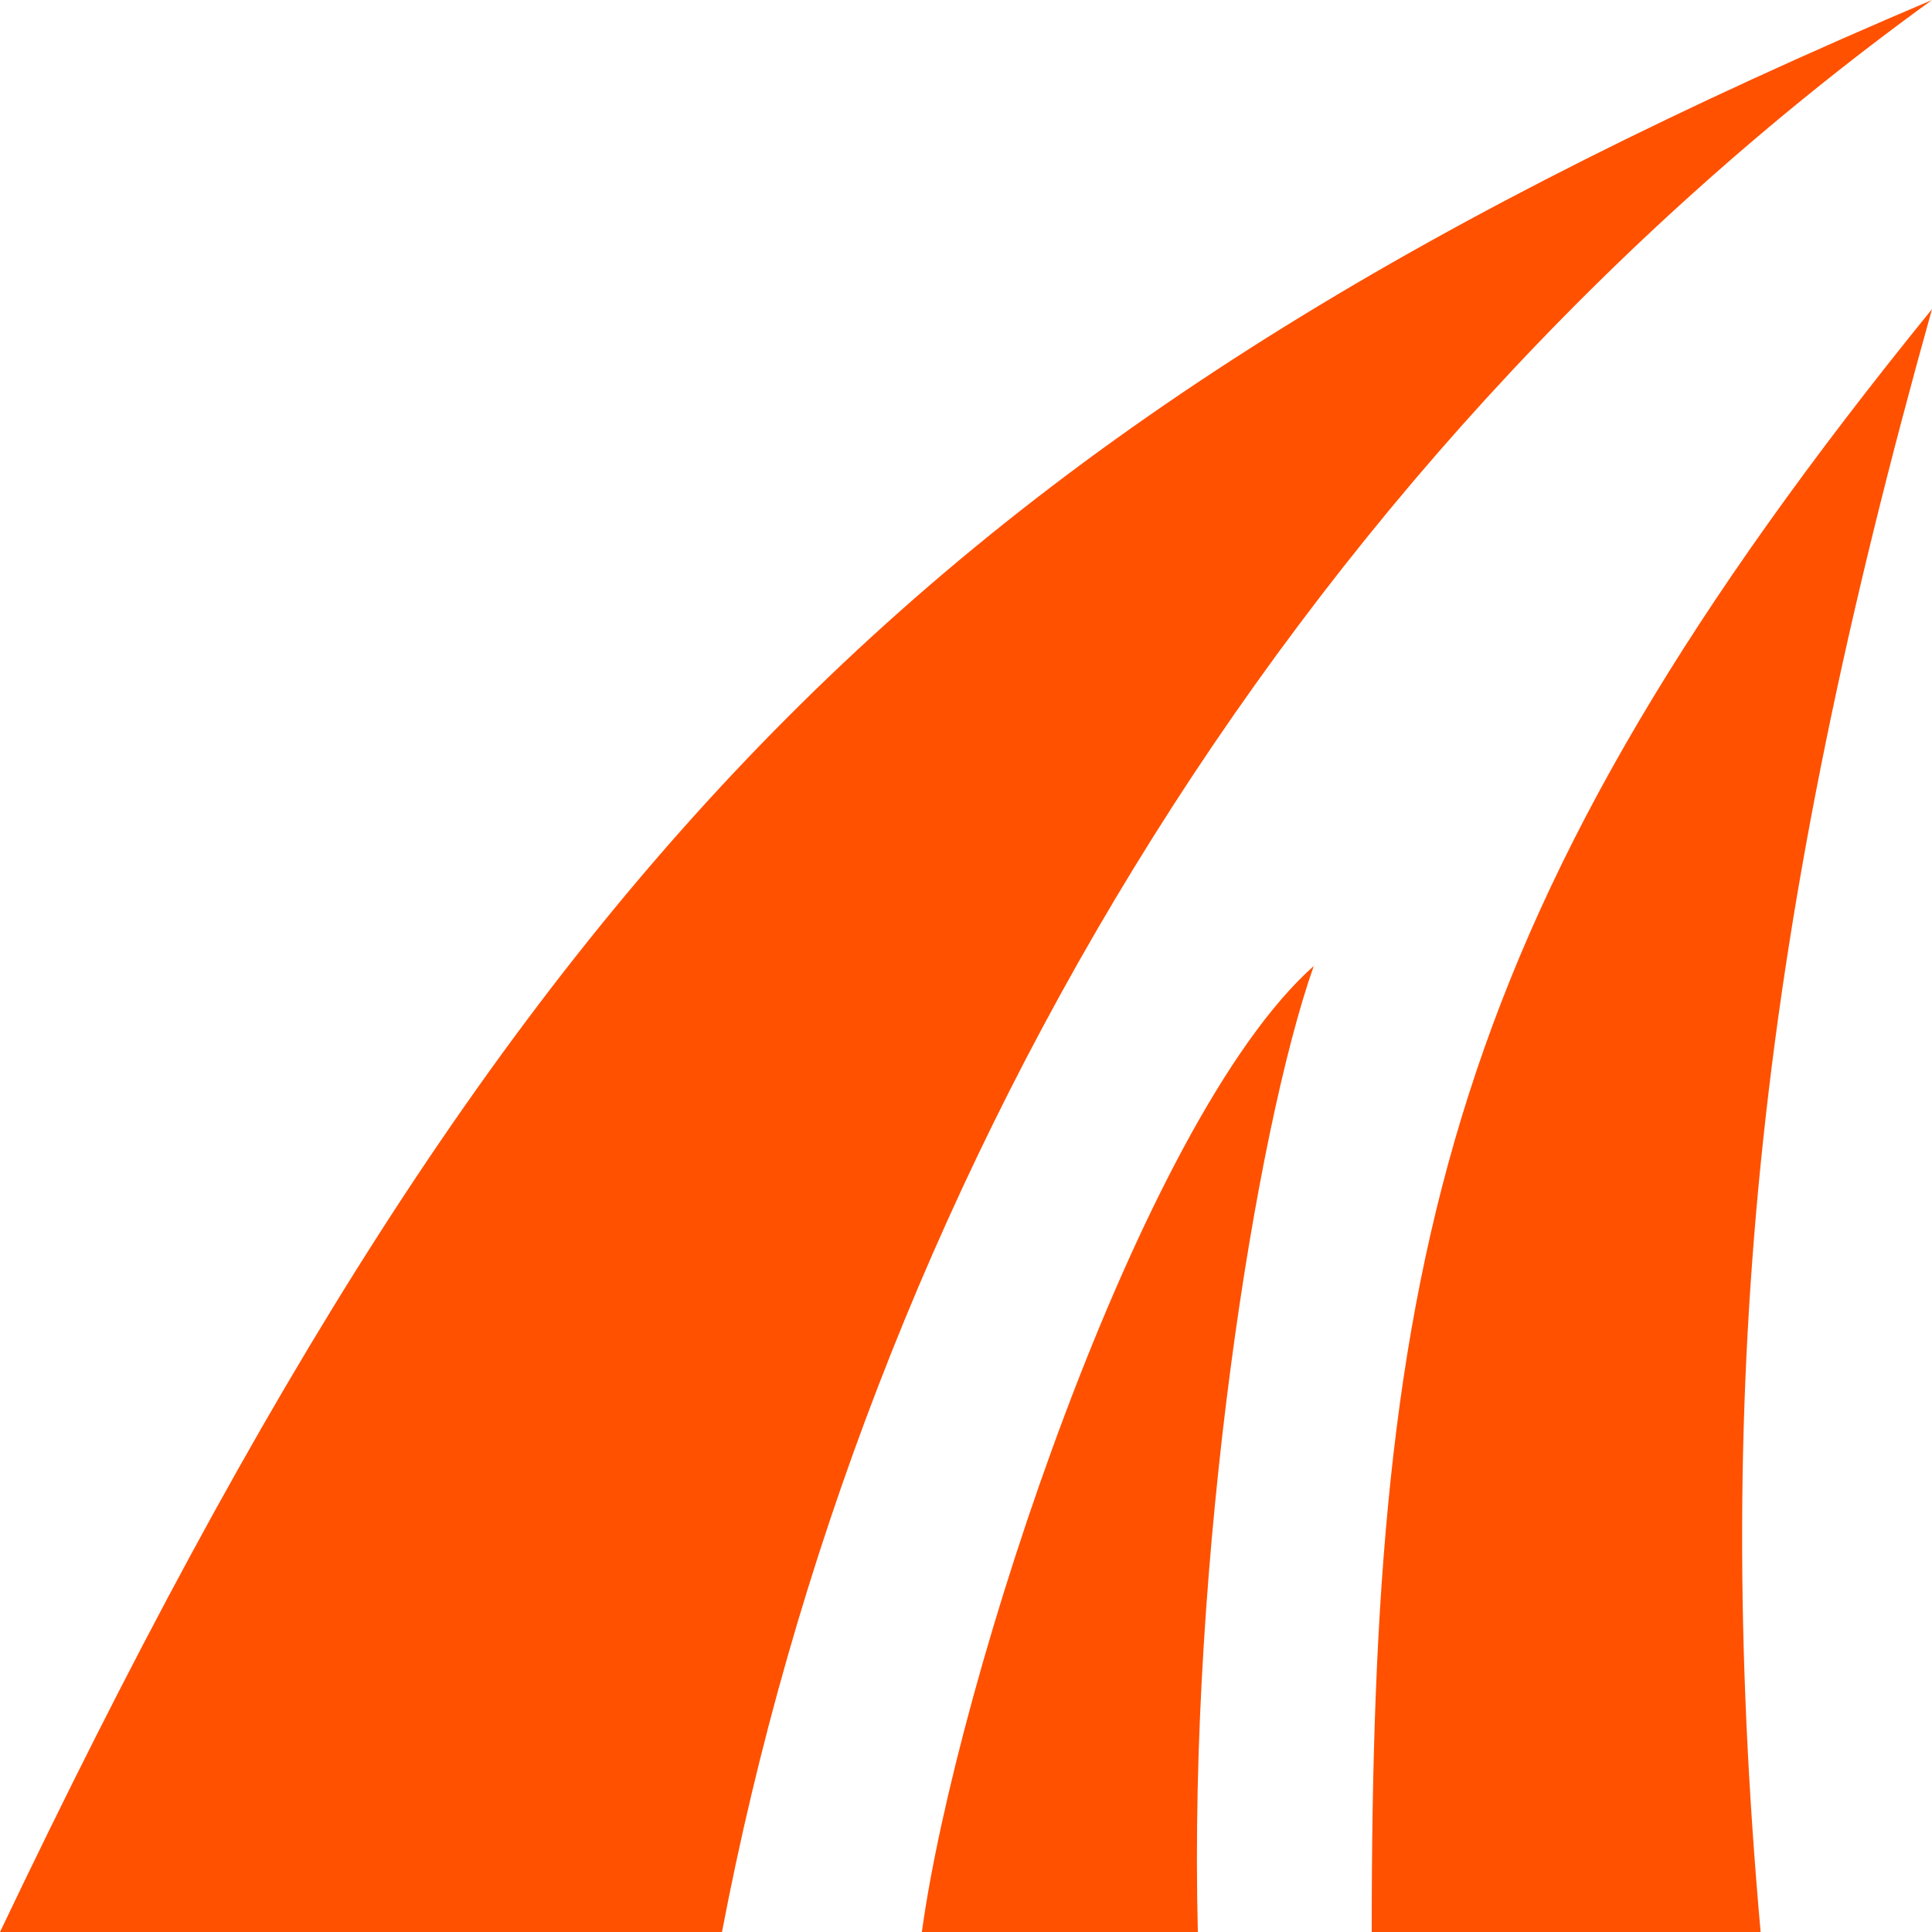
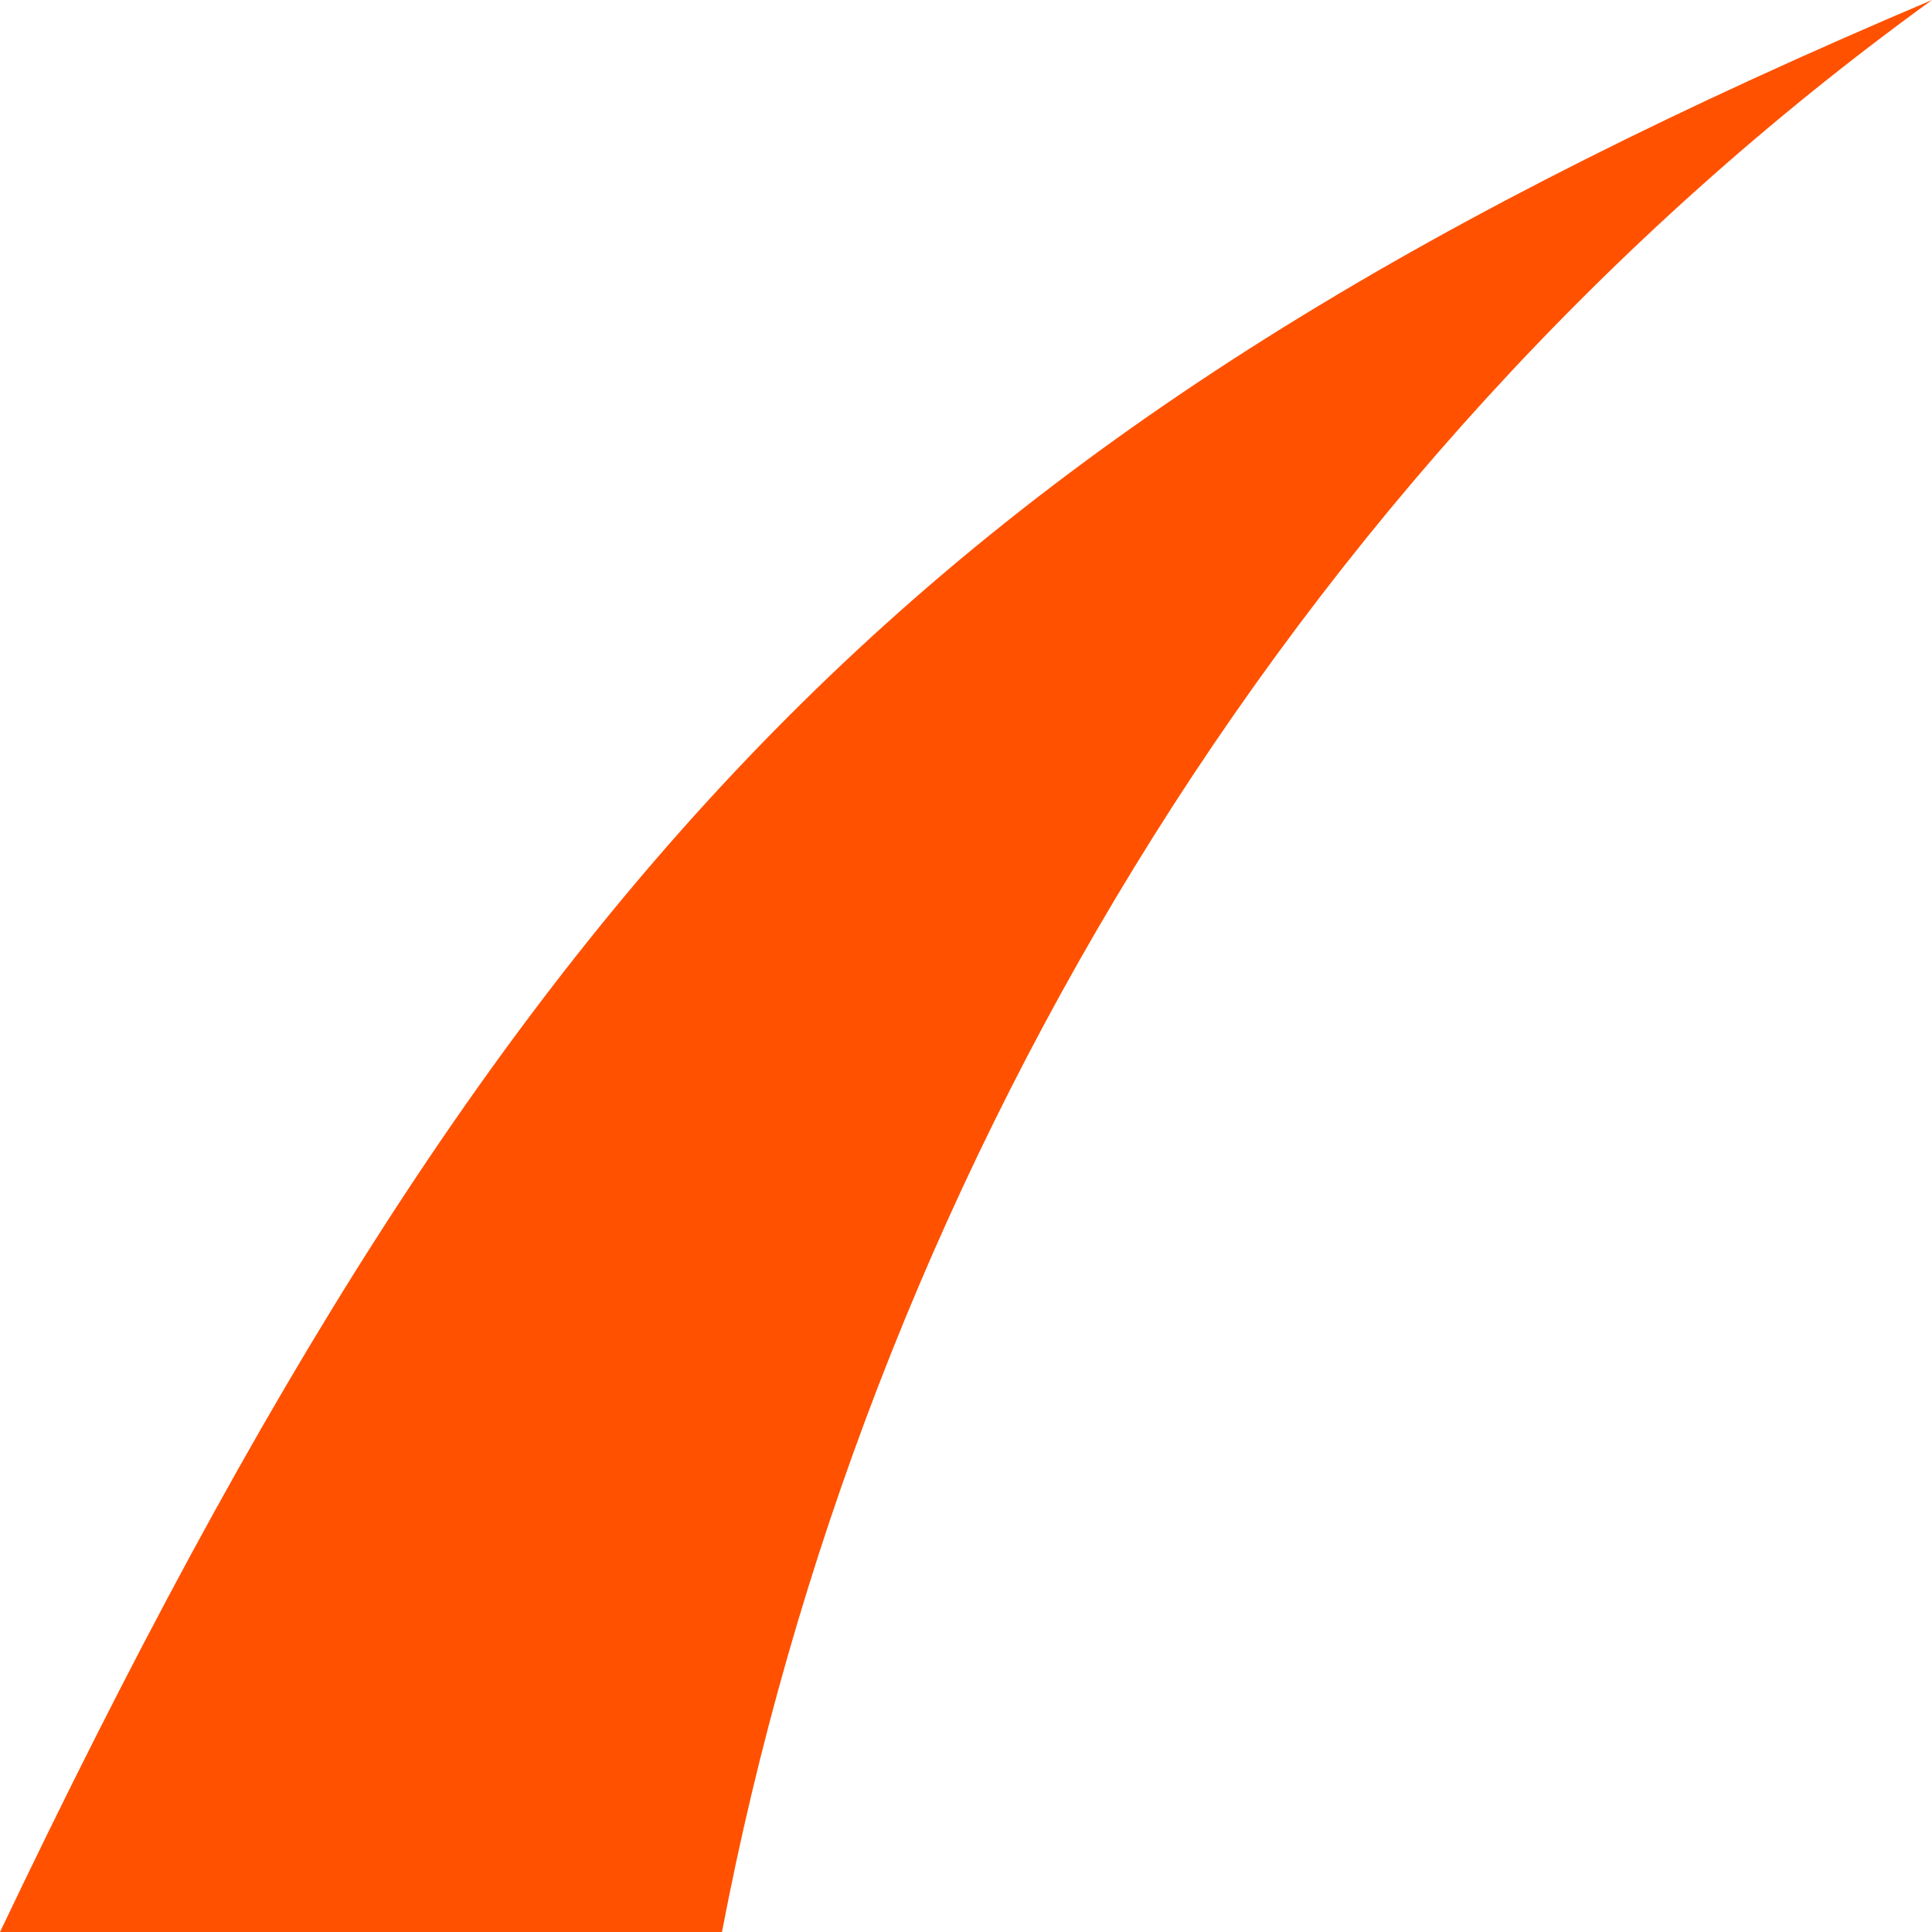
<svg xmlns="http://www.w3.org/2000/svg" width="100" height="100" viewBox="0 0 100 100" fill="none">
  <path d="M100 0C66.09 24.542 44.637 61.905 37.37 100H0C26.752 43.888 48.613 21.787 100 0Z" fill="#FF5100" />
-   <path d="M100 16C91.129 47.684 88.535 70.895 91.129 100H71C71 65.216 74.753 47.084 100 16Z" fill="#FF5100" />
-   <path d="M68 50C65 58.5 61.5 80.5 62.001 100H47.715C49.5 87 59 58 68 50Z" fill="#FF5100" />
</svg>